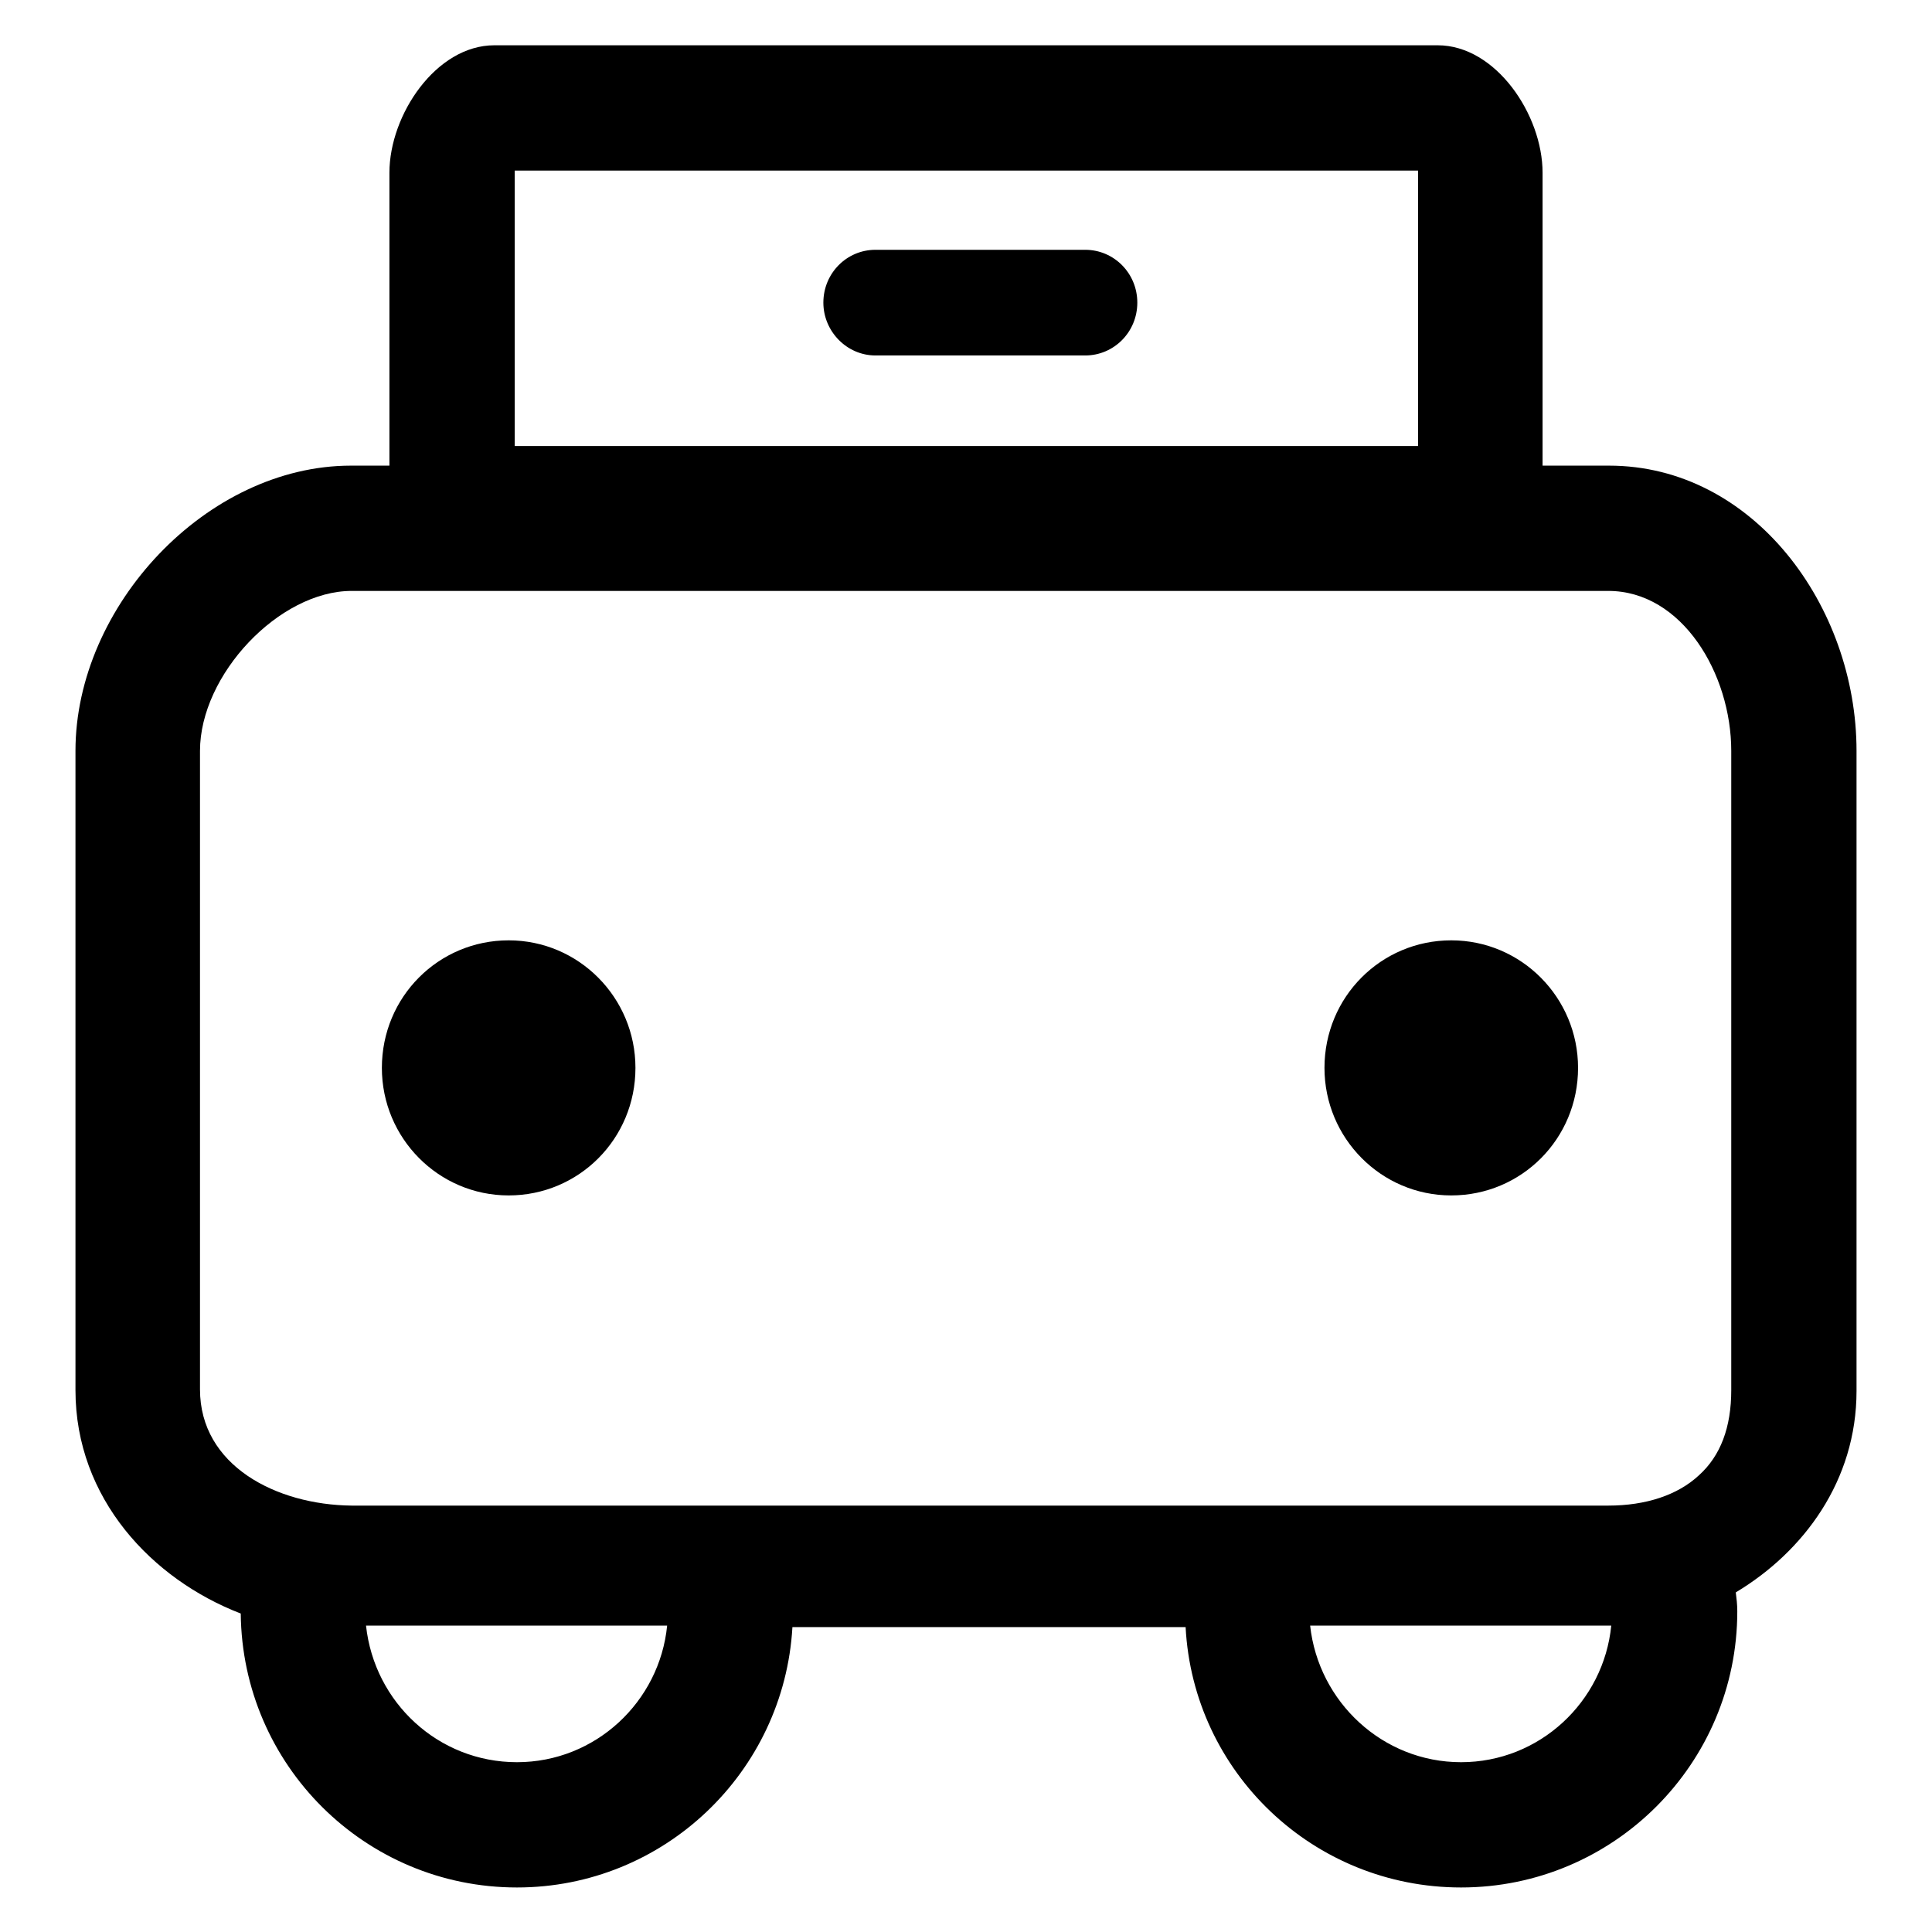
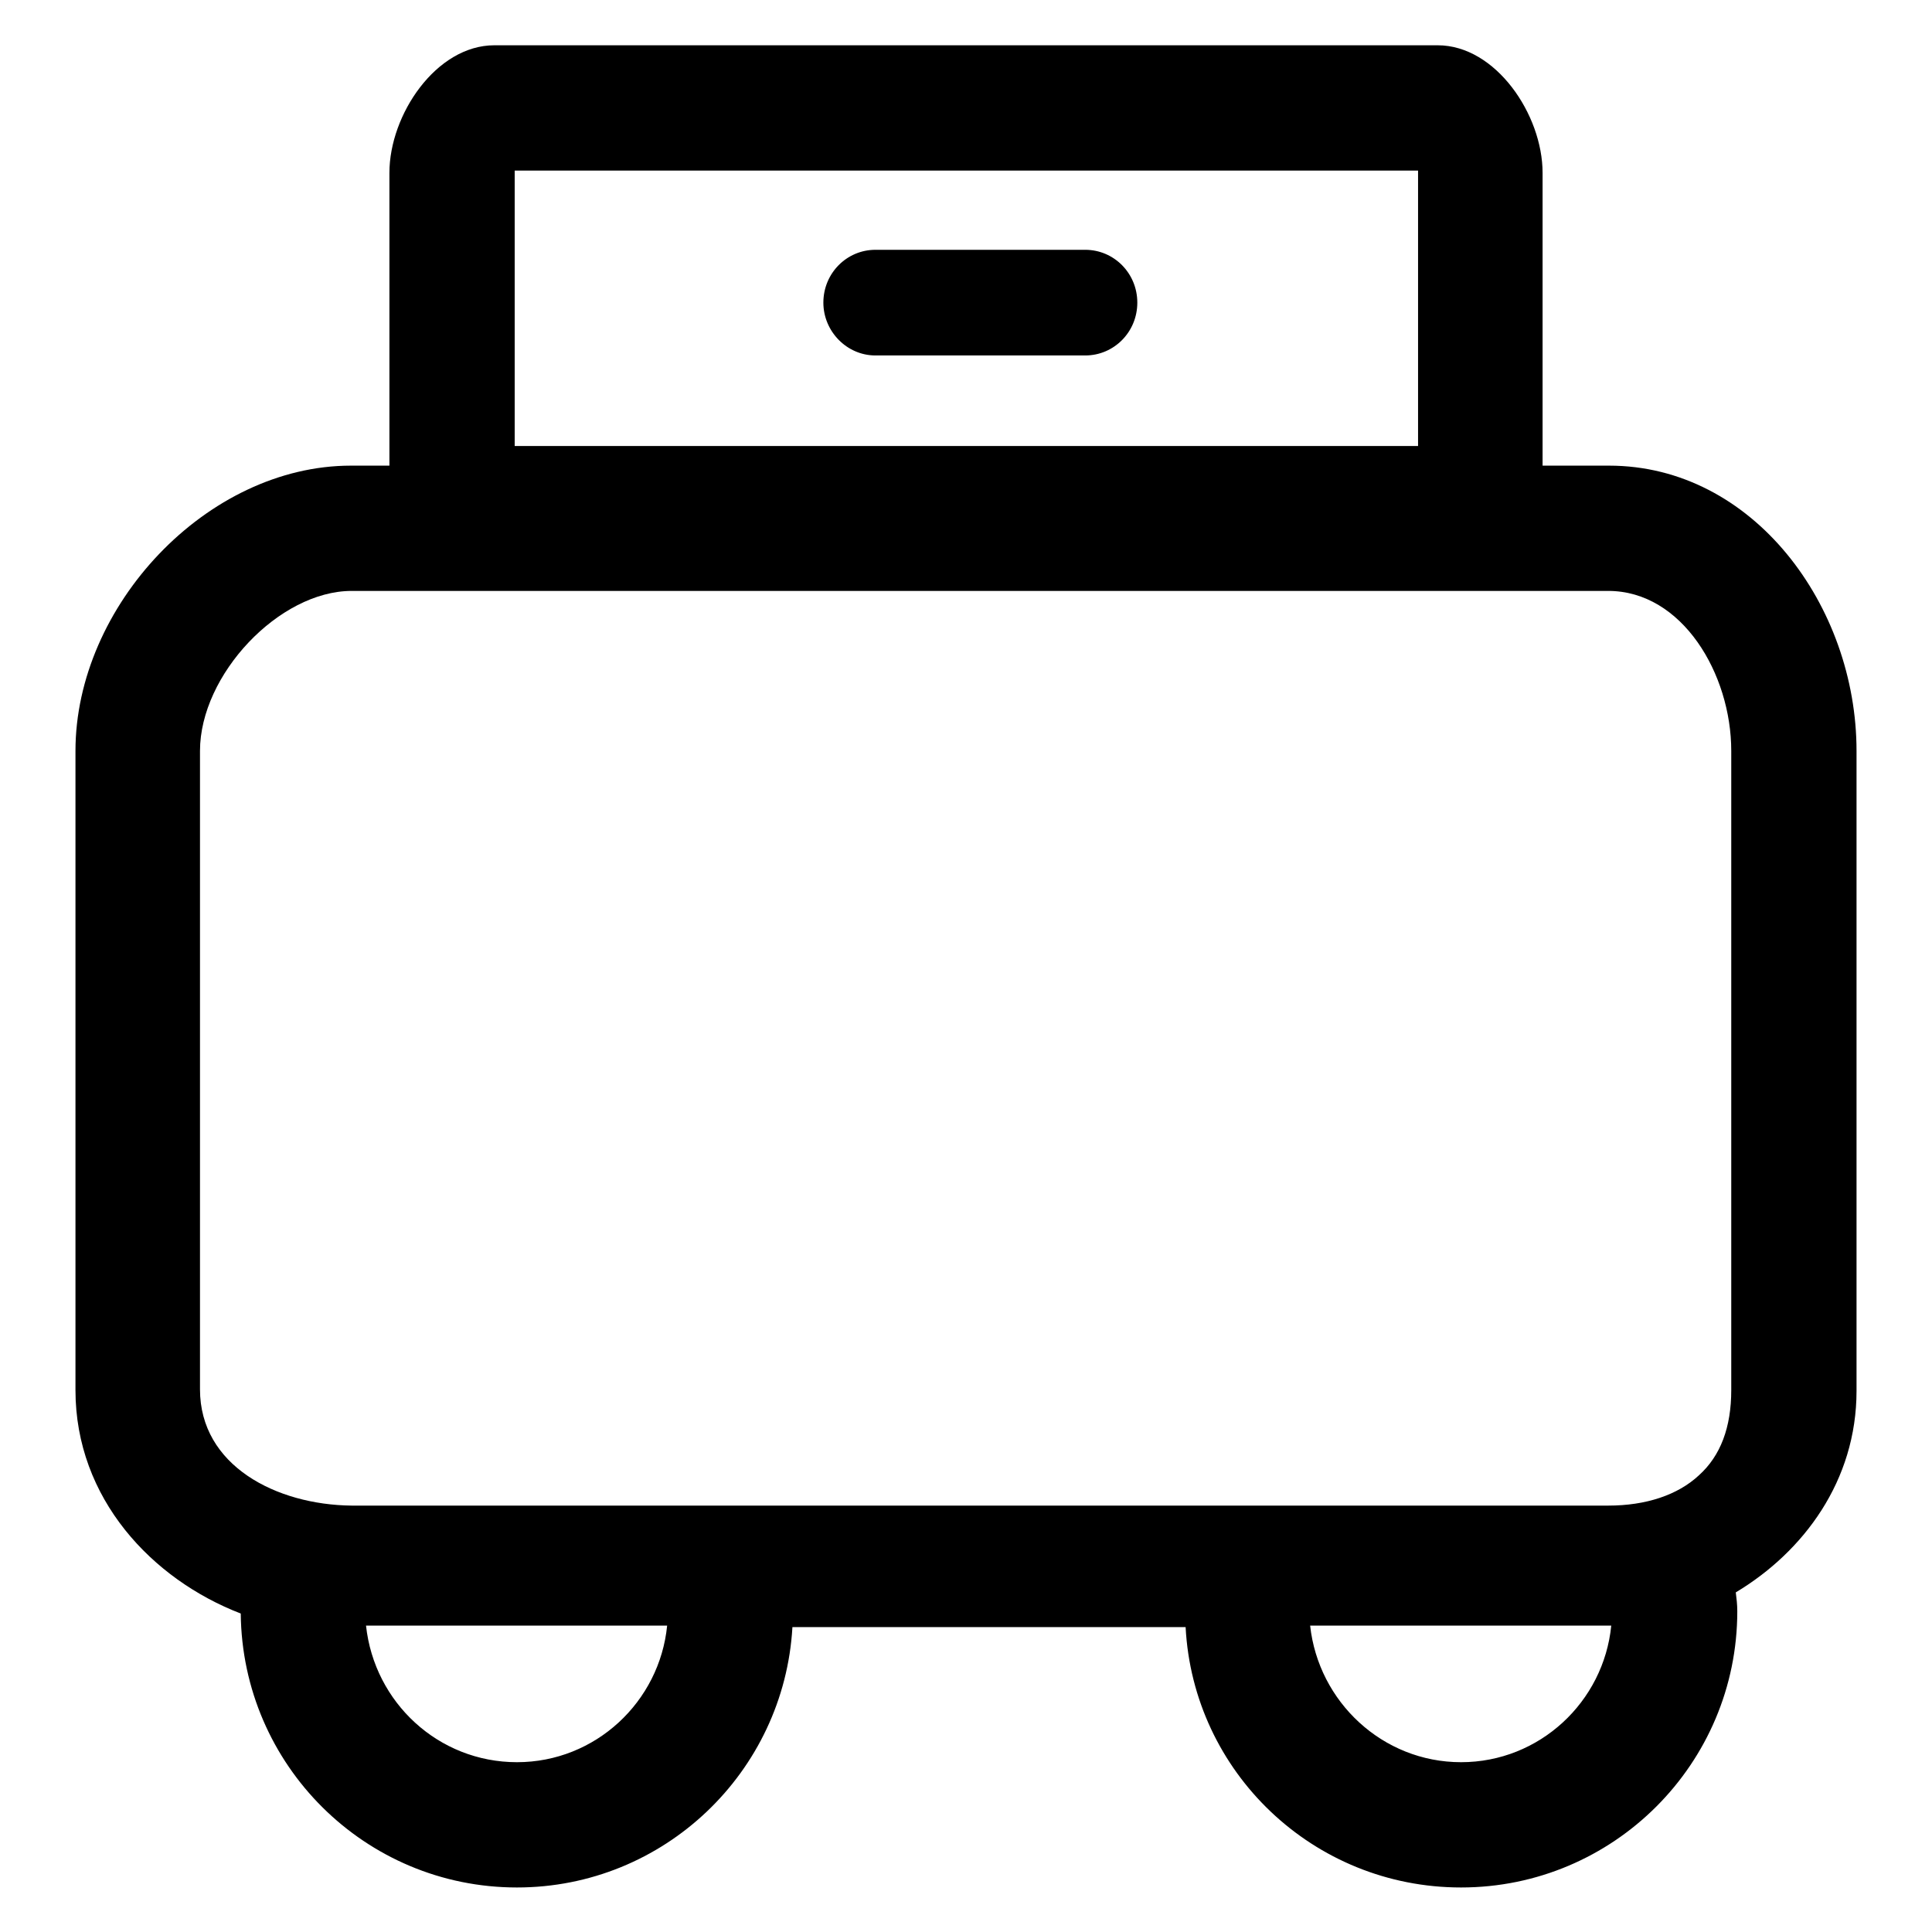
<svg xmlns="http://www.w3.org/2000/svg" version="1.1" x="0px" y="0px" viewBox="0 0 256 256" enable-background="new 0 0 256 256" xml:space="preserve">
  <g>
    <g>
      <path fill="#000000" d="M213.2,61.7h-8.8V22.9c0-7.7-6.2-16.9-13.9-16.9H65.5c-7.7,0-13.9,9.2-13.9,16.9v38.8h-5.1C27.4,61.7,10,80.3,10,99.5v84.7c0,14.4,10.2,25.1,21.9,29.6c0.2,20.1,16.5,36.3,36.6,36.3c19.5,0,35.4-15.3,36.5-34.5h52.1c1,19.2,16.9,34.5,36.5,34.5c20.2,0,36.6-16.4,36.6-36.6c0-0.9-0.1-1.7-0.2-2.5c9-5.4,16-14.8,16-26.7V99.5C246,80.3,232.3,61.7,213.2,61.7z M68.2,22.6h119.7v36.5H68.2V22.6z M26.5,184.1V99.5c0-10.1,10.5-21.2,20.1-21.2h166.5c9.8,0,16.3,11,16.3,21.2v84.7c0,4.9-1.4,8.7-4.3,11.3c-2.8,2.6-7,4-12,4H46.6C36.6,199.4,26.5,194.2,26.5,184.1z M68.5,233.5c-10.4,0-18.9-7.9-20-18.1h39.9C87.4,225.5,78.9,233.5,68.5,233.5z M193.6,233.5c-10.4,0-18.9-8-20-18.1h39.9C212.5,225.5,204,233.5,193.6,233.5z" />
      <path fill="#000000" d="M143.8,33.1H116c-3.8,0-6.9,3.1-6.9,7c0,3.8,3.1,7,6.9,7h27.8c3.8,0,6.9-3.1,6.9-7C150.7,36.2,147.6,33.1,143.8,33.1z" />
-       <path fill="#000000" d="M192.3,158.4c9.3,0,16.8-7.5,16.8-16.9c0-9.3-7.5-16.9-16.8-16.9s-16.8,7.5-16.8,16.9C175.5,150.8,183,158.4,192.3,158.4z" />
-       <path fill="#000000" d="M67.4,158.4c9.3,0,16.8-7.5,16.8-16.9c0-9.3-7.5-16.9-16.8-16.9s-16.8,7.5-16.8,16.9C50.6,150.8,58.1,158.4,67.4,158.4z" />
    </g>
  </g>
</svg>